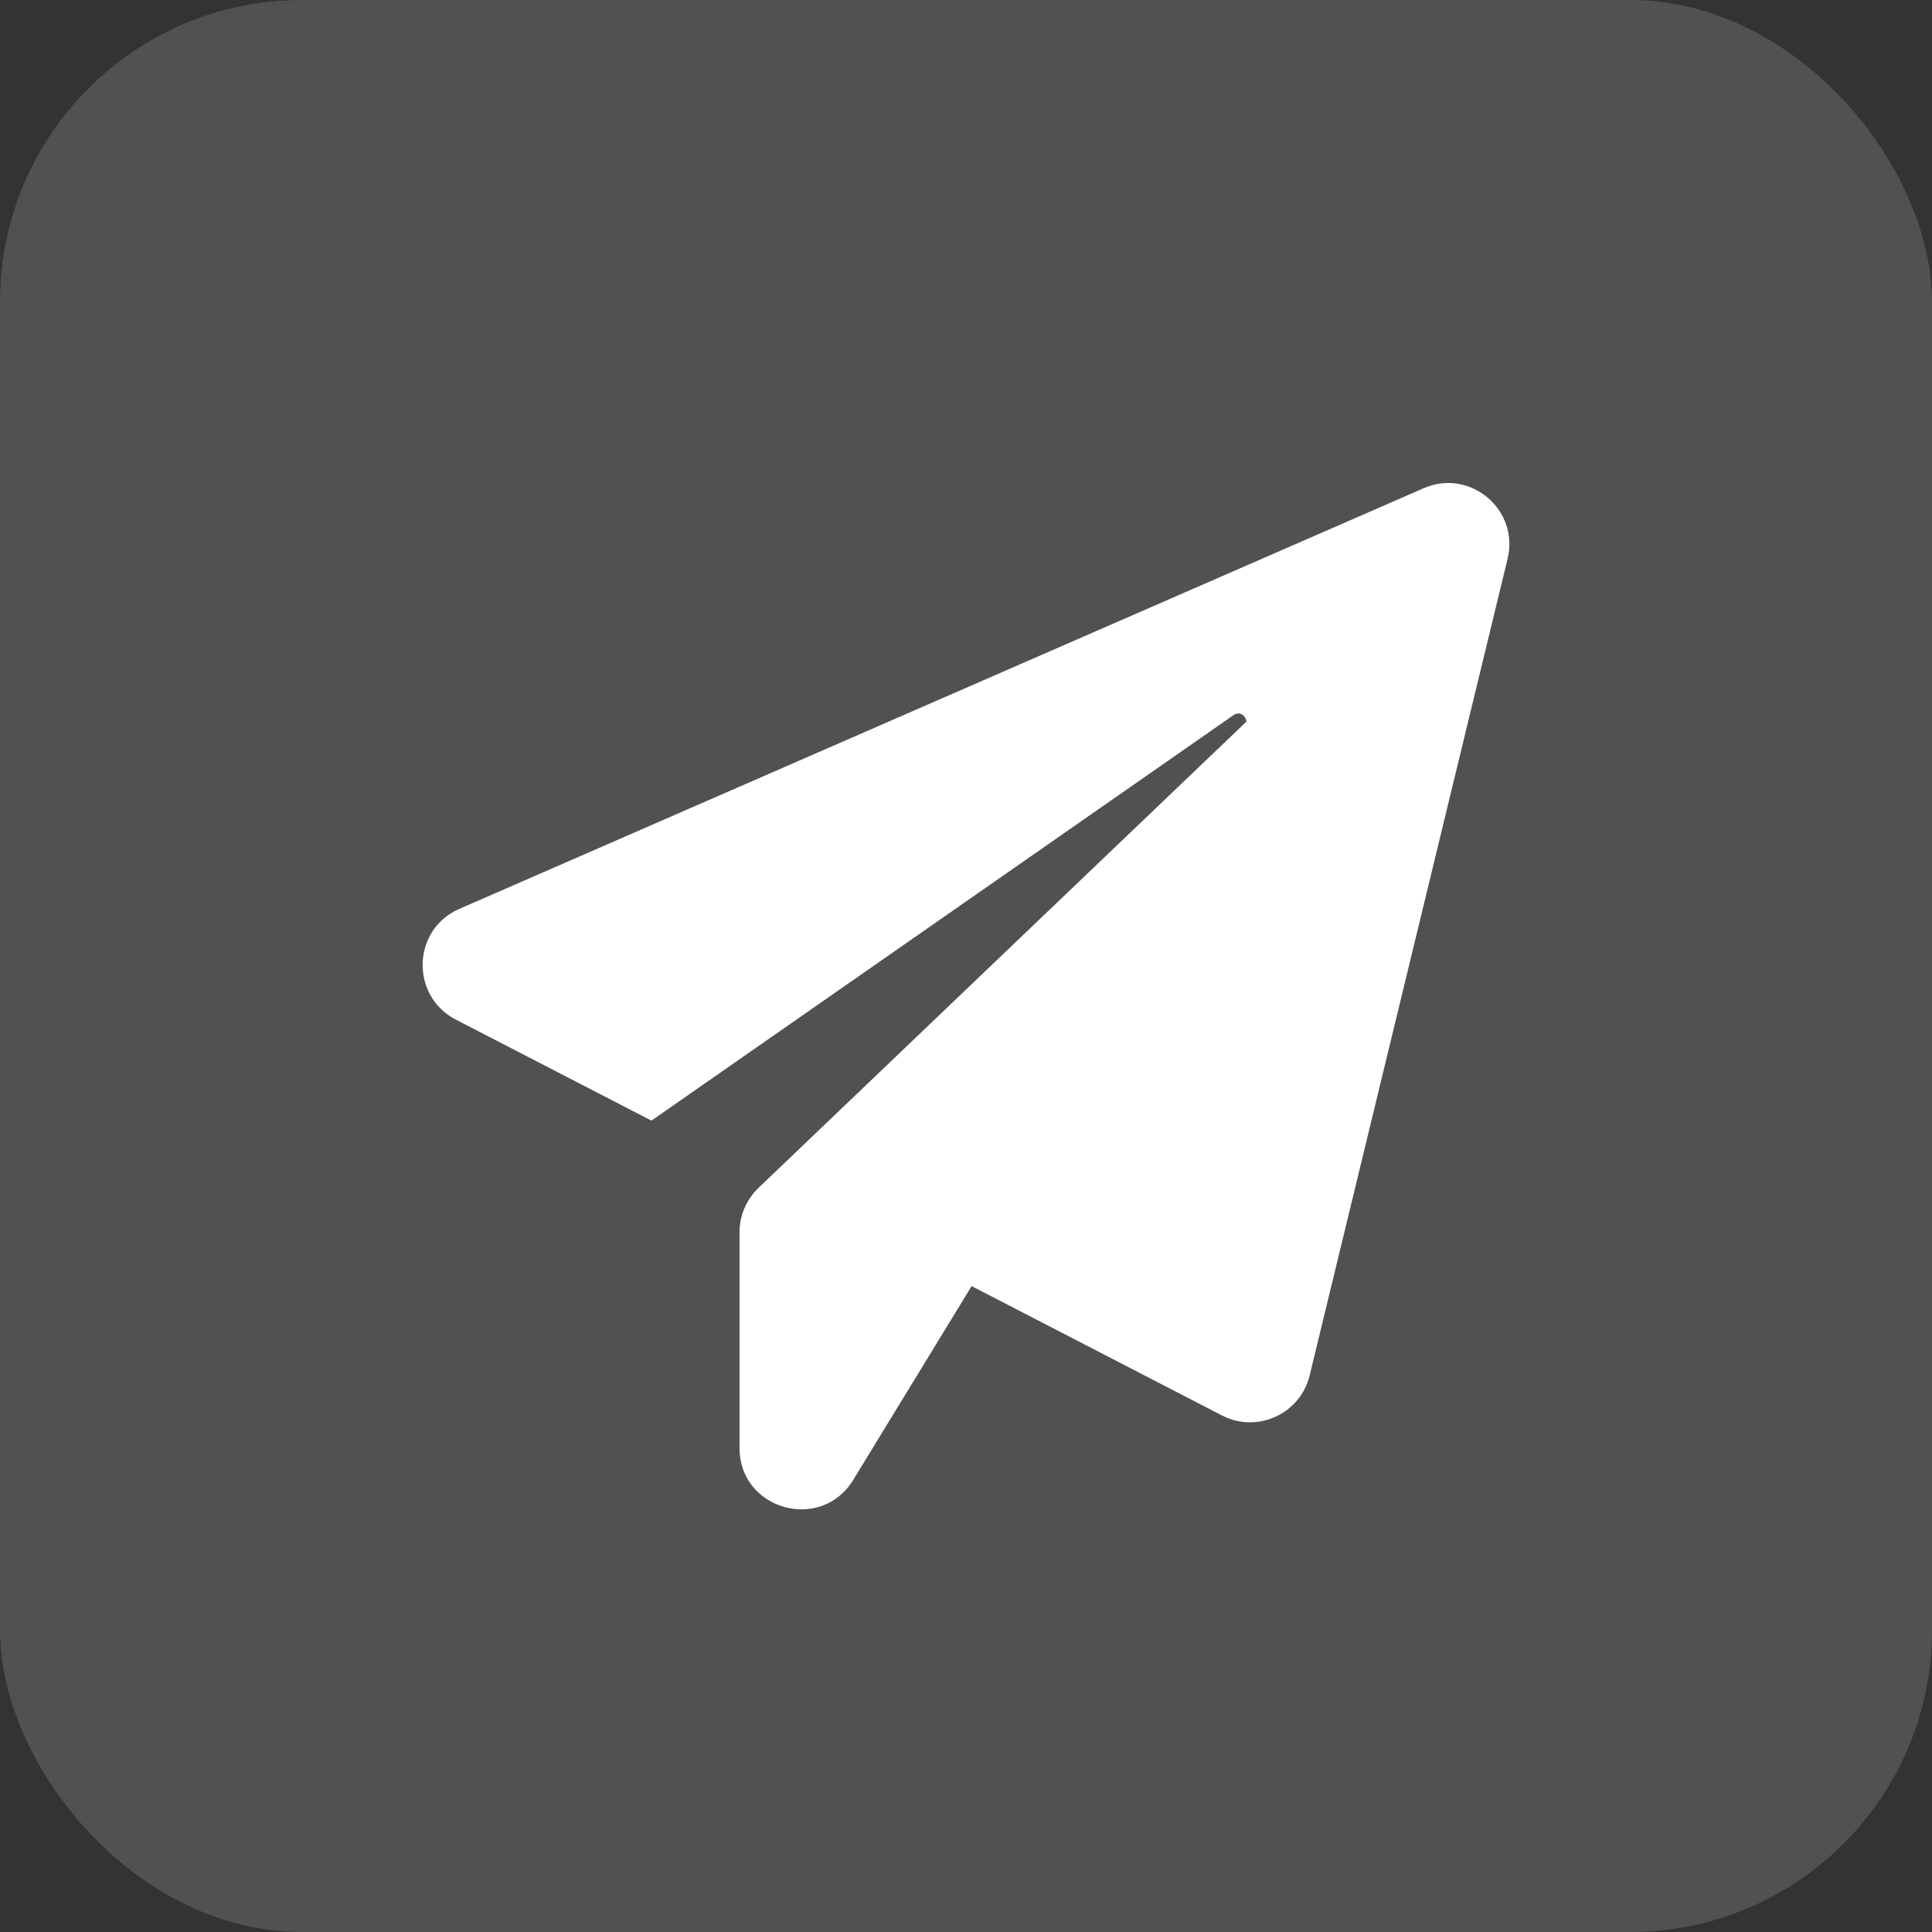
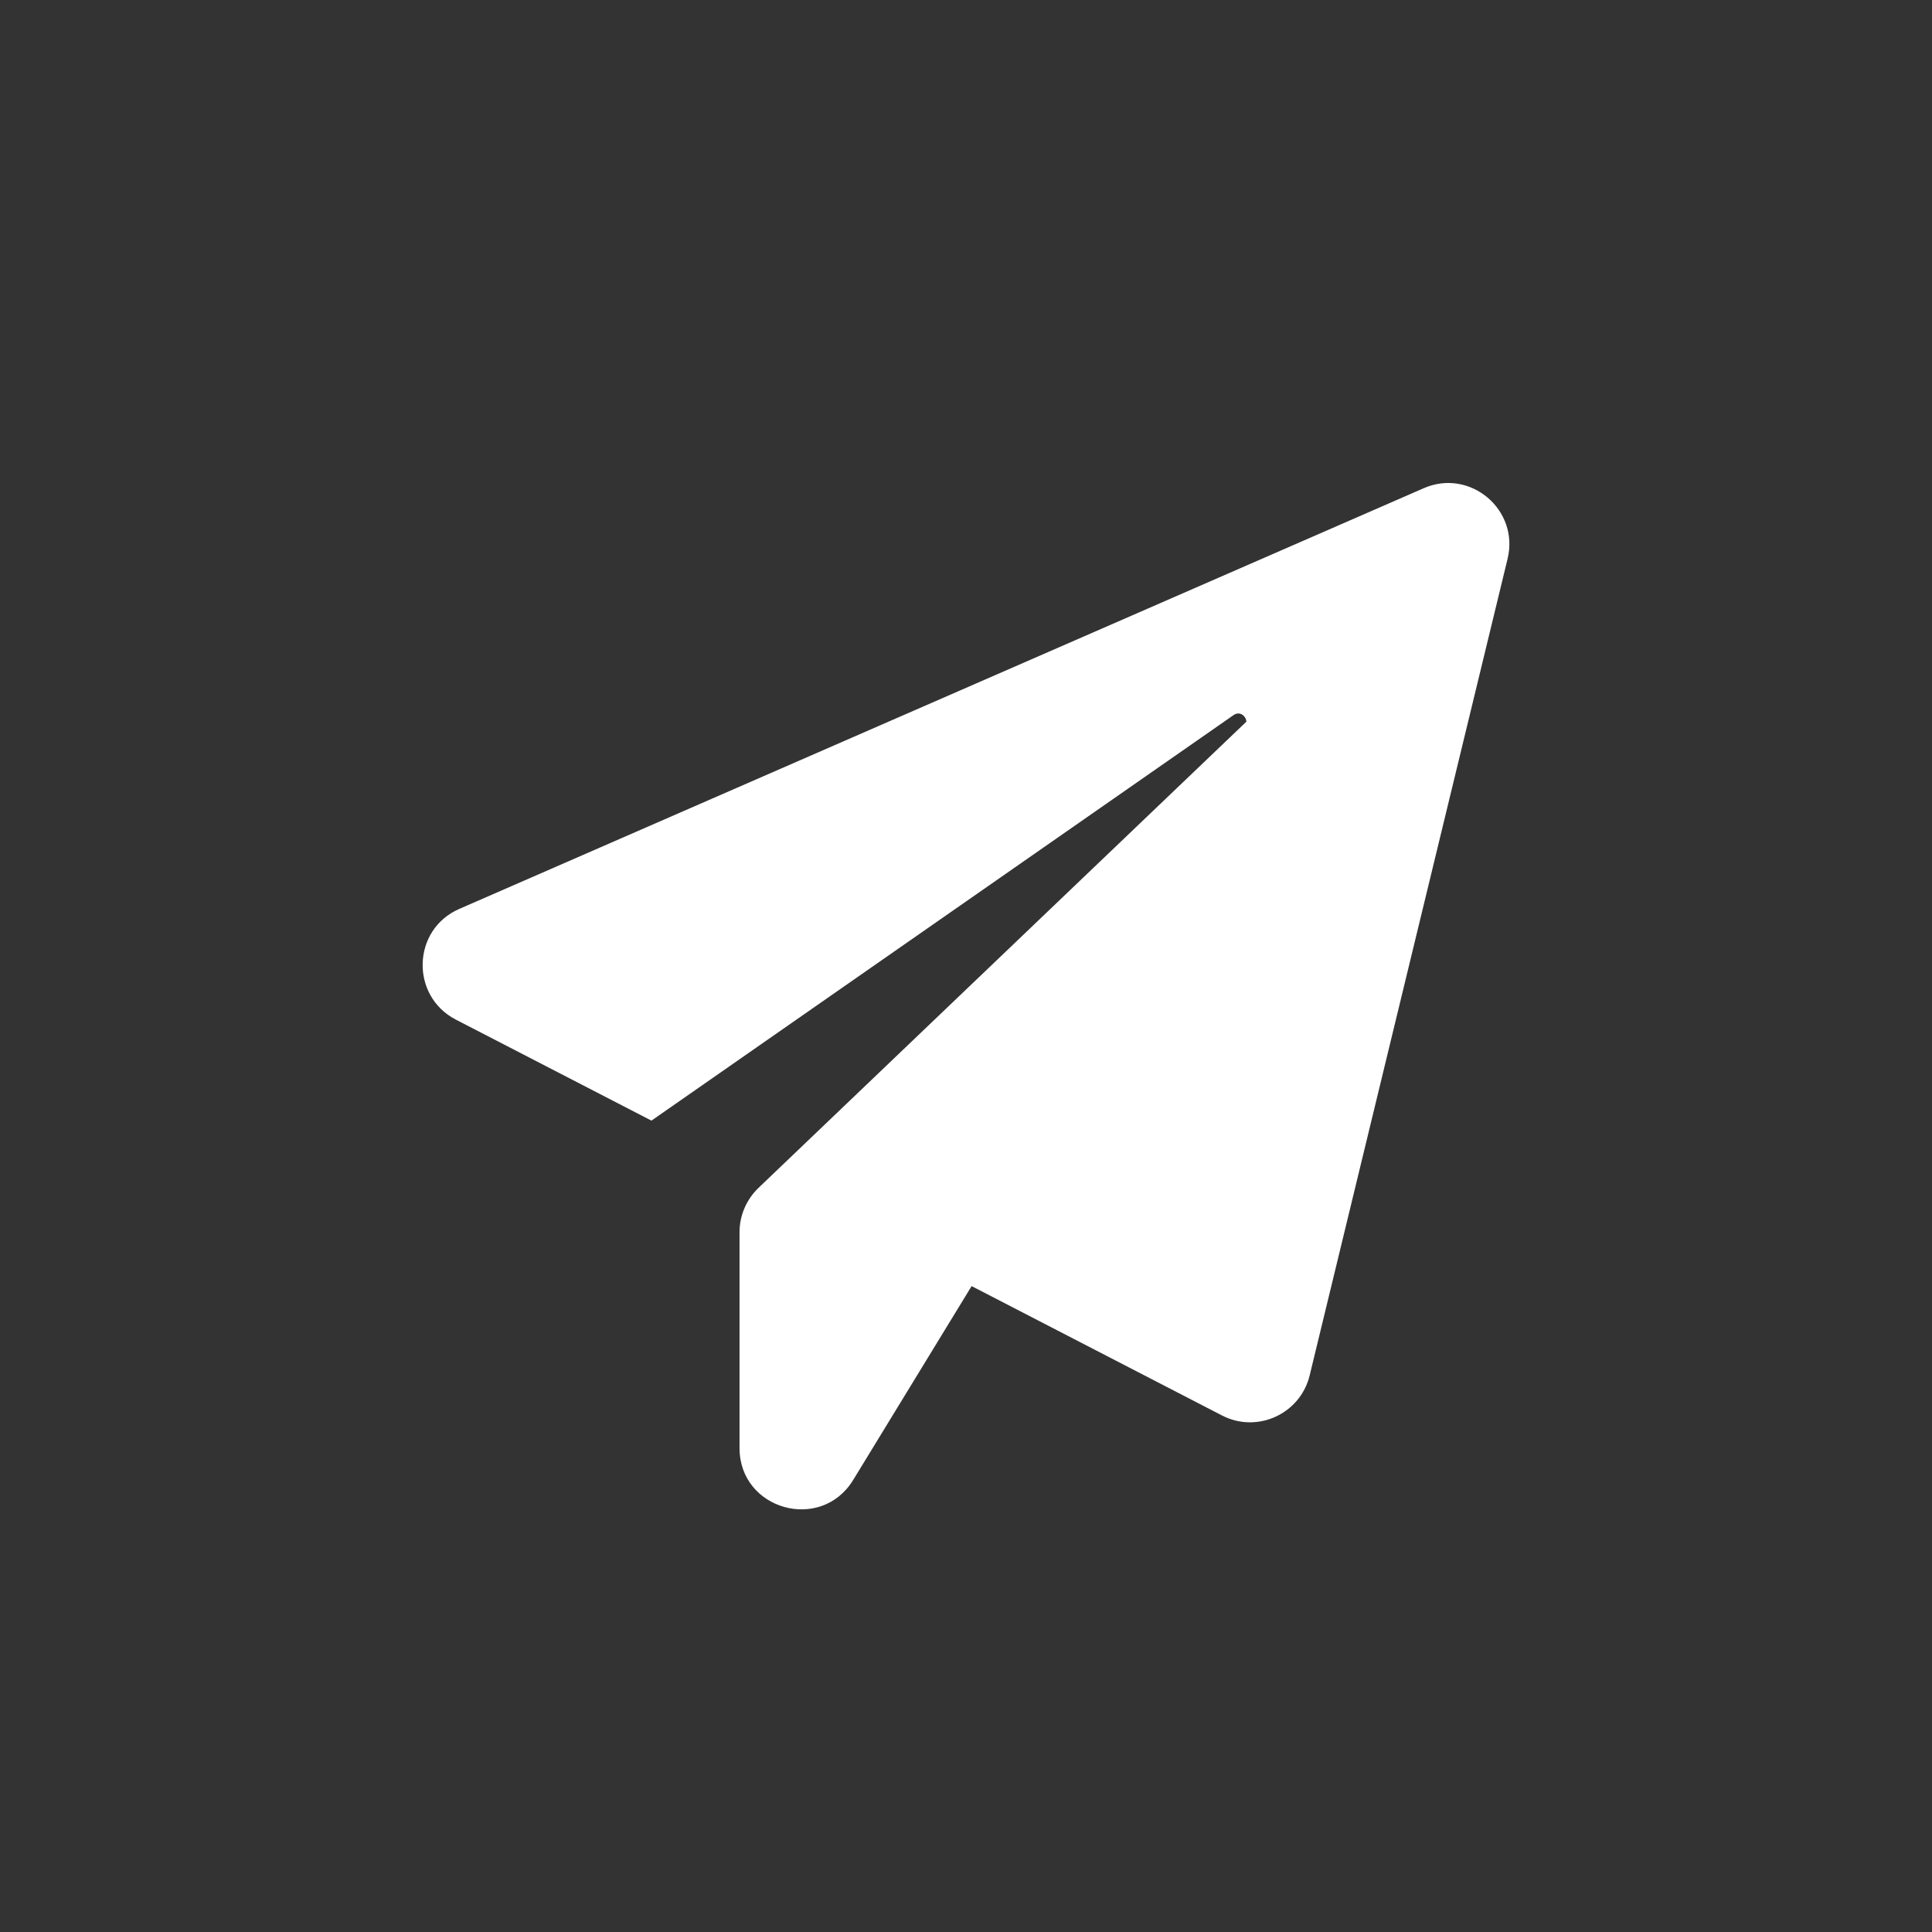
<svg xmlns="http://www.w3.org/2000/svg" width="32" height="32" viewBox="0 0 32 32" fill="none">
  <rect x="0" y="0" width="32" height="32" fill="#333333" stroke="none" />
-   <rect width="32" height="32" rx="5" fill="white" fill-opacity="0.15" />
  <path d="M24.97 9.257L21.692 22.782C21.537 23.419 20.824 23.747 20.239 23.444L16.093 21.302L14.132 24.512C13.598 25.387 12.249 25.008 12.249 23.985V20.407C12.249 20.131 12.364 19.867 12.564 19.674L20.644 11.953C20.637 11.857 20.534 11.773 20.432 11.844L10.79 18.561L7.55 16.888C6.792 16.495 6.824 15.395 7.608 15.054L23.582 8.086C24.346 7.752 25.169 8.44 24.97 9.257Z" fill="white" />
</svg>